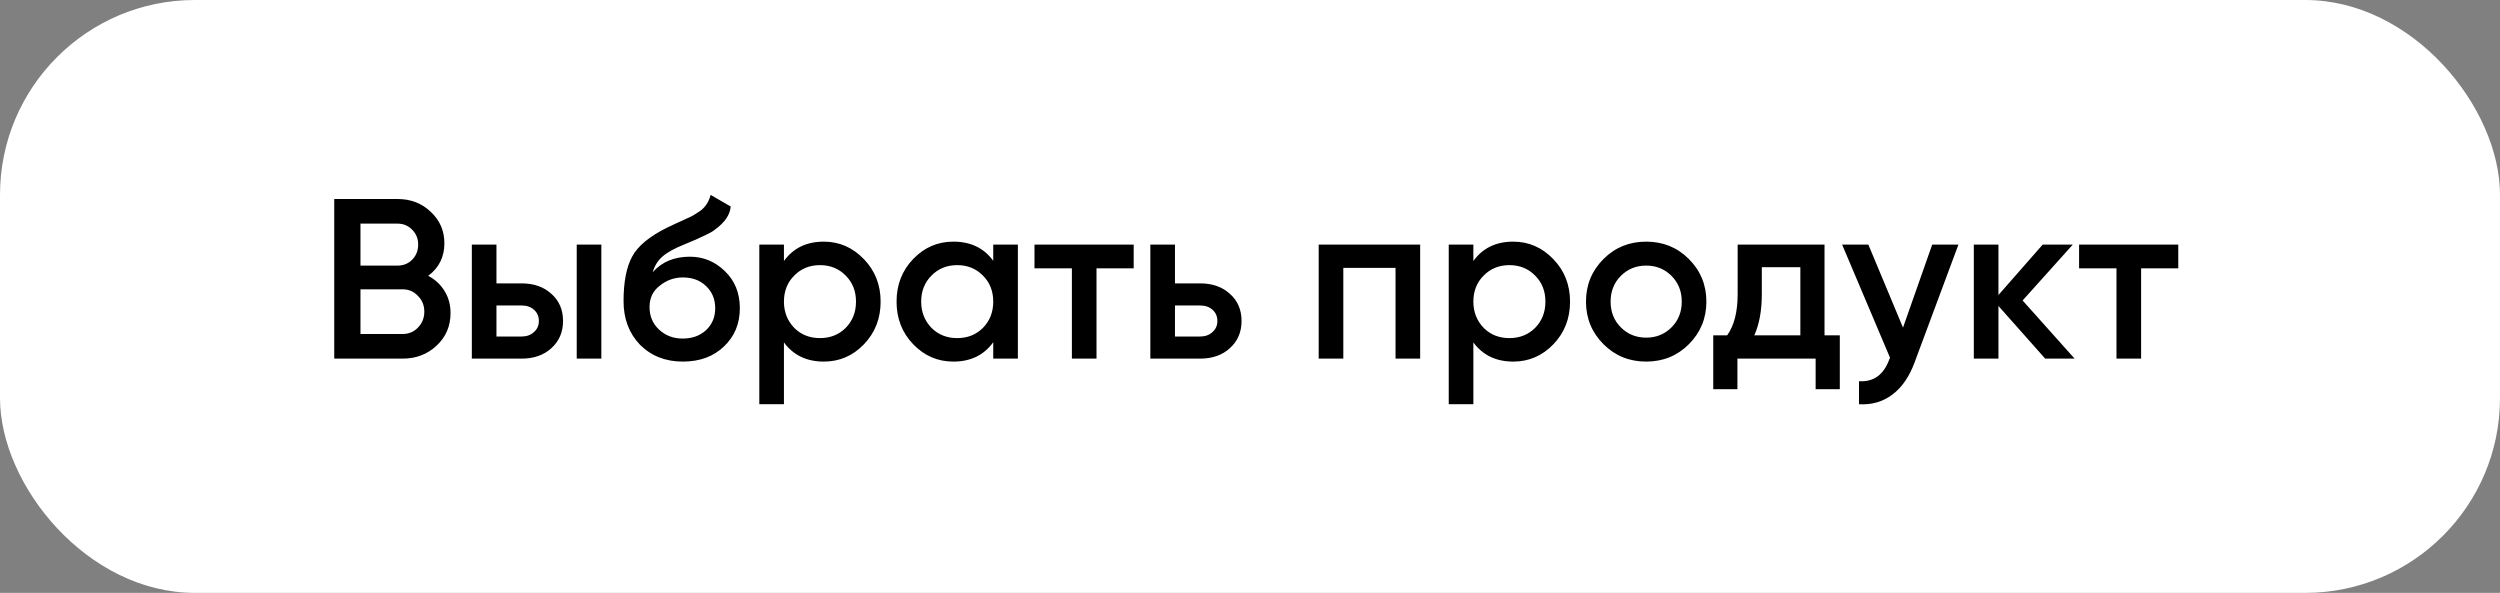
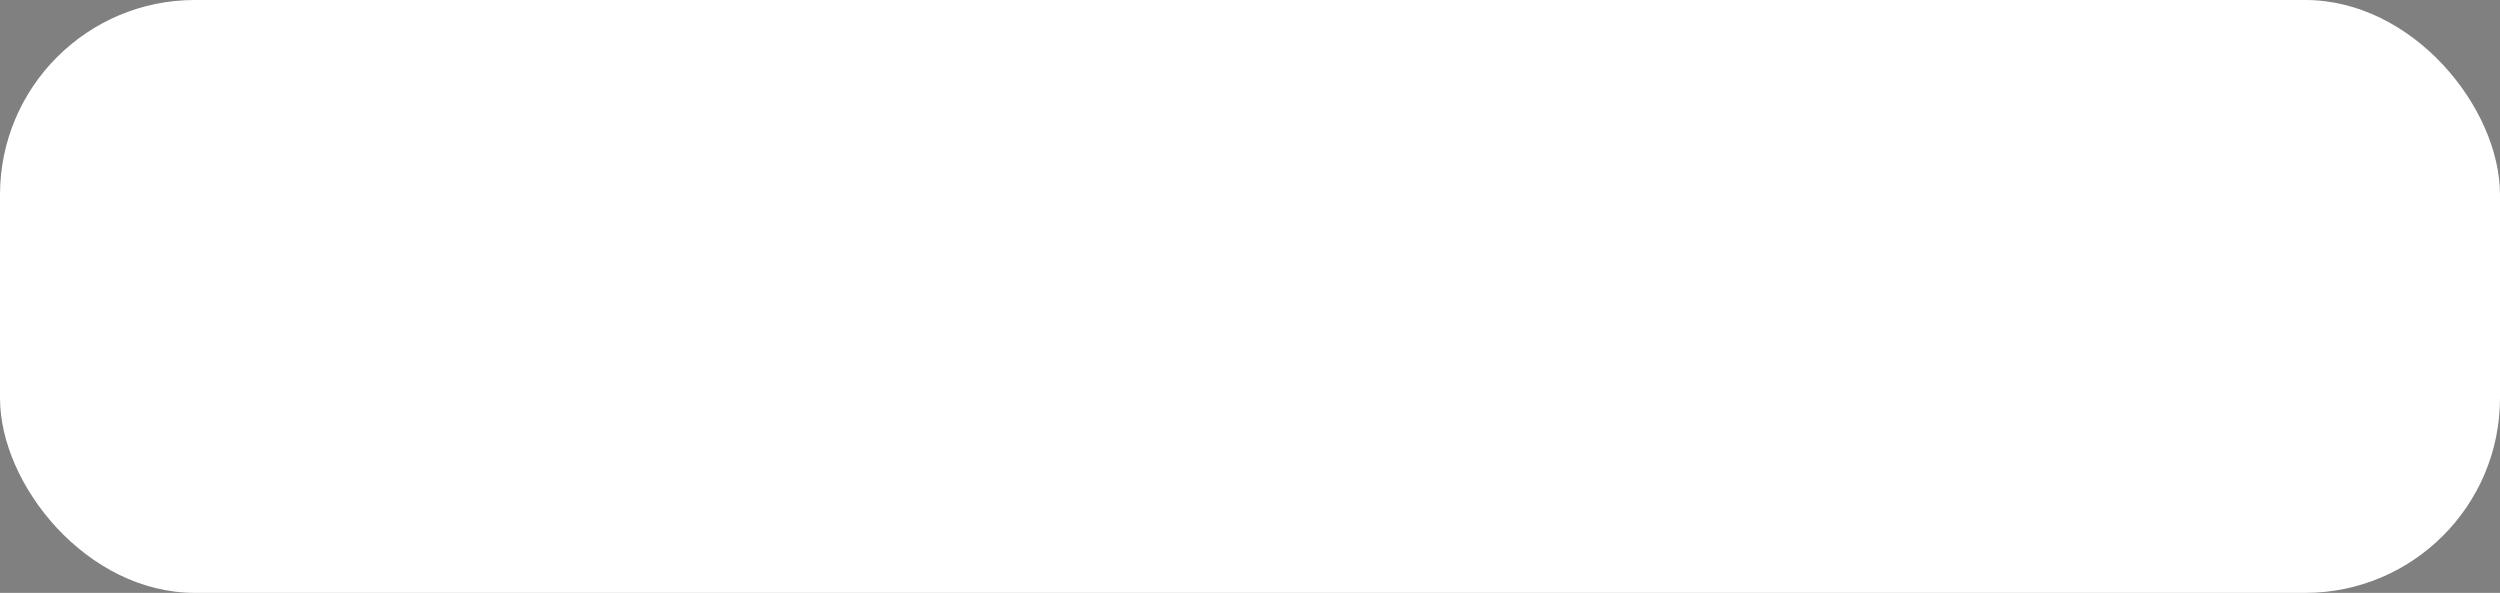
<svg xmlns="http://www.w3.org/2000/svg" width="1206" height="286" viewBox="0 0 1206 286" fill="none">
  <rect x="0" y="0" width="1206" height="286" fill="#808080" stroke="none" />
  <rect width="1206" height="286" rx="94" fill="white" />
-   <path d="M206.562 133.07C209.935 134.83 212.575 137.287 214.482 140.44C216.389 143.52 217.342 147.04 217.342 151C217.342 157.307 215.105 162.55 210.632 166.73C206.159 170.91 200.695 173 194.242 173H161.242V96H191.822C198.129 96 203.445 98.053 207.772 102.16C212.172 106.267 214.372 111.327 214.372 117.34C214.372 123.94 211.769 129.183 206.562 133.07ZM191.822 107.88H173.892V128.12H191.822C194.609 128.12 196.955 127.167 198.862 125.26C200.769 123.28 201.722 120.86 201.722 118C201.722 115.14 200.769 112.757 198.862 110.85C196.955 108.87 194.609 107.88 191.822 107.88ZM173.892 161.12H194.242C197.175 161.12 199.632 160.093 201.612 158.04C203.665 155.913 204.692 153.347 204.692 150.34C204.692 147.333 203.665 144.803 201.612 142.75C199.632 140.623 197.175 139.56 194.242 139.56H173.892V161.12ZM239.491 136.7H251.591C257.531 136.7 262.334 138.387 266.001 141.76C269.741 145.06 271.611 149.423 271.611 154.85C271.611 160.203 269.741 164.567 266.001 167.94C262.334 171.313 257.531 173 251.591 173H227.611V118H239.491V136.7ZM278.211 173V118H290.091V173H278.211ZM239.491 162.33H251.701C254.047 162.33 255.991 161.633 257.531 160.24C259.144 158.847 259.951 157.05 259.951 154.85C259.951 152.65 259.181 150.853 257.641 149.46C256.101 148.067 254.121 147.37 251.701 147.37H239.491V162.33ZM329.4 174.43C321.04 174.43 314.147 171.717 308.72 166.29C303.44 160.79 300.8 153.787 300.8 145.28C300.8 136.04 302.194 128.853 304.98 123.72C307.694 118.66 313.34 114.003 321.92 109.75C322.214 109.603 322.69 109.383 323.35 109.09C324.084 108.723 324.854 108.357 325.66 107.99C326.467 107.623 327.274 107.257 328.08 106.89C331.16 105.497 333.067 104.617 333.8 104.25C334.24 104.03 335.524 103.223 337.65 101.83C340.217 99.997 341.94 97.393 342.82 94.02L352.5 99.63C352.134 103.663 349.604 107.367 344.91 110.74C344.104 111.473 342.6 112.353 340.4 113.38L335.67 115.58L330.17 117.89C325.404 119.797 321.884 121.74 319.61 123.72C317.337 125.7 315.76 128.23 314.88 131.31C319.28 126.323 325.257 123.83 332.81 123.83C339.264 123.83 344.874 126.14 349.64 130.76C354.48 135.38 356.9 141.357 356.9 148.69C356.9 156.17 354.334 162.33 349.2 167.17C344.14 172.01 337.54 174.43 329.4 174.43ZM329.29 163.32C333.91 163.32 337.687 161.963 340.62 159.25C343.554 156.463 345.02 152.943 345.02 148.69C345.02 144.363 343.554 140.807 340.62 138.02C337.76 135.233 334.02 133.84 329.4 133.84C325.294 133.84 321.59 135.16 318.29 137.8C314.99 140.293 313.34 143.74 313.34 148.14C313.34 152.54 314.88 156.17 317.96 159.03C321.04 161.89 324.817 163.32 329.29 163.32ZM397.422 116.57C404.902 116.57 411.356 119.393 416.782 125.04C422.136 130.613 424.812 137.433 424.812 145.5C424.812 153.64 422.136 160.497 416.782 166.07C411.429 171.643 404.976 174.43 397.422 174.43C389.136 174.43 382.719 171.35 378.172 165.19V195H366.292V118H378.172V125.92C382.646 119.687 389.062 116.57 397.422 116.57ZM383.122 158.15C386.422 161.45 390.566 163.1 395.552 163.1C400.539 163.1 404.682 161.45 407.982 158.15C411.282 154.777 412.932 150.56 412.932 145.5C412.932 140.44 411.282 136.26 407.982 132.96C404.682 129.587 400.539 127.9 395.552 127.9C390.566 127.9 386.422 129.587 383.122 132.96C379.822 136.26 378.172 140.44 378.172 145.5C378.172 150.487 379.822 154.703 383.122 158.15ZM479.139 125.81V118H491.019V173H479.139V165.08C474.666 171.313 468.249 174.43 459.889 174.43C452.336 174.43 445.883 171.643 440.529 166.07C435.176 160.497 432.499 153.64 432.499 145.5C432.499 137.36 435.176 130.503 440.529 124.93C445.883 119.357 452.336 116.57 459.889 116.57C468.249 116.57 474.666 119.65 479.139 125.81ZM449.329 158.15C452.629 161.45 456.773 163.1 461.759 163.1C466.746 163.1 470.889 161.45 474.189 158.15C477.489 154.777 479.139 150.56 479.139 145.5C479.139 140.44 477.489 136.26 474.189 132.96C470.889 129.587 466.746 127.9 461.759 127.9C456.773 127.9 452.629 129.587 449.329 132.96C446.029 136.26 444.379 140.44 444.379 145.5C444.379 150.487 446.029 154.703 449.329 158.15ZM499.037 118H546.887V129.44H528.957V173H517.077V129.44H499.037V118ZM566.805 136.7H578.905C584.845 136.7 589.649 138.387 593.315 141.76C597.055 145.06 598.925 149.423 598.925 154.85C598.925 160.203 597.055 164.567 593.315 167.94C589.649 171.313 584.845 173 578.905 173H554.925V118H566.805V136.7ZM566.805 162.33H579.015C581.362 162.33 583.305 161.633 584.845 160.24C586.459 158.847 587.265 157.05 587.265 154.85C587.265 152.65 586.495 150.853 584.955 149.46C583.415 148.067 581.435 147.37 579.015 147.37H566.805V162.33ZM636.136 118H685.086V173H673.206V129.22H648.016V173H636.136V118ZM730 116.57C737.48 116.57 743.934 119.393 749.36 125.04C754.714 130.613 757.39 137.433 757.39 145.5C757.39 153.64 754.714 160.497 749.36 166.07C744.007 171.643 737.554 174.43 730 174.43C721.714 174.43 715.297 171.35 710.75 165.19V195H698.87V118H710.75V125.92C715.224 119.687 721.64 116.57 730 116.57ZM715.7 158.15C719 161.45 723.144 163.1 728.13 163.1C733.117 163.1 737.26 161.45 740.56 158.15C743.86 154.777 745.51 150.56 745.51 145.5C745.51 140.44 743.86 136.26 740.56 132.96C737.26 129.587 733.117 127.9 728.13 127.9C723.144 127.9 719 129.587 715.7 132.96C712.4 136.26 710.75 140.44 710.75 145.5C710.75 150.487 712.4 154.703 715.7 158.15ZM814.688 166.07C809.114 171.643 802.258 174.43 794.118 174.43C785.978 174.43 779.121 171.643 773.548 166.07C767.901 160.423 765.078 153.567 765.078 145.5C765.078 137.433 767.901 130.577 773.548 124.93C779.121 119.357 785.978 116.57 794.118 116.57C802.258 116.57 809.114 119.357 814.688 124.93C820.334 130.577 823.158 137.433 823.158 145.5C823.158 153.567 820.334 160.423 814.688 166.07ZM776.958 145.5C776.958 150.487 778.608 154.63 781.908 157.93C785.208 161.23 789.278 162.88 794.118 162.88C798.958 162.88 803.028 161.23 806.328 157.93C809.628 154.63 811.278 150.487 811.278 145.5C811.278 140.513 809.628 136.37 806.328 133.07C803.028 129.77 798.958 128.12 794.118 128.12C789.278 128.12 785.208 129.77 781.908 133.07C778.608 136.37 776.958 140.513 776.958 145.5ZM880.151 118V161.78H887.521V187.74H875.861V173H838.131V187.74H826.471V161.78H833.181C836.555 157.087 838.241 150.45 838.241 141.87V118H880.151ZM846.271 161.78H868.491V128.89H849.901V141.87C849.901 149.79 848.691 156.427 846.271 161.78ZM918.013 158.04L932.093 118H944.743L923.623 174.76C921.056 181.727 917.463 186.933 912.843 190.38C908.223 193.827 902.87 195.367 896.783 195V183.89C903.823 184.33 908.7 180.81 911.413 173.33L911.743 172.56L888.643 118H901.293L918.013 158.04ZM975.711 144.95L1000.79 173H986.601L964.051 147.59V173H952.171V118H964.051V142.31L985.391 118H999.911L975.711 144.95ZM1002.95 118H1050.8V129.44H1032.87V173H1020.99V129.44H1002.95V118Z" fill="black" />
</svg>